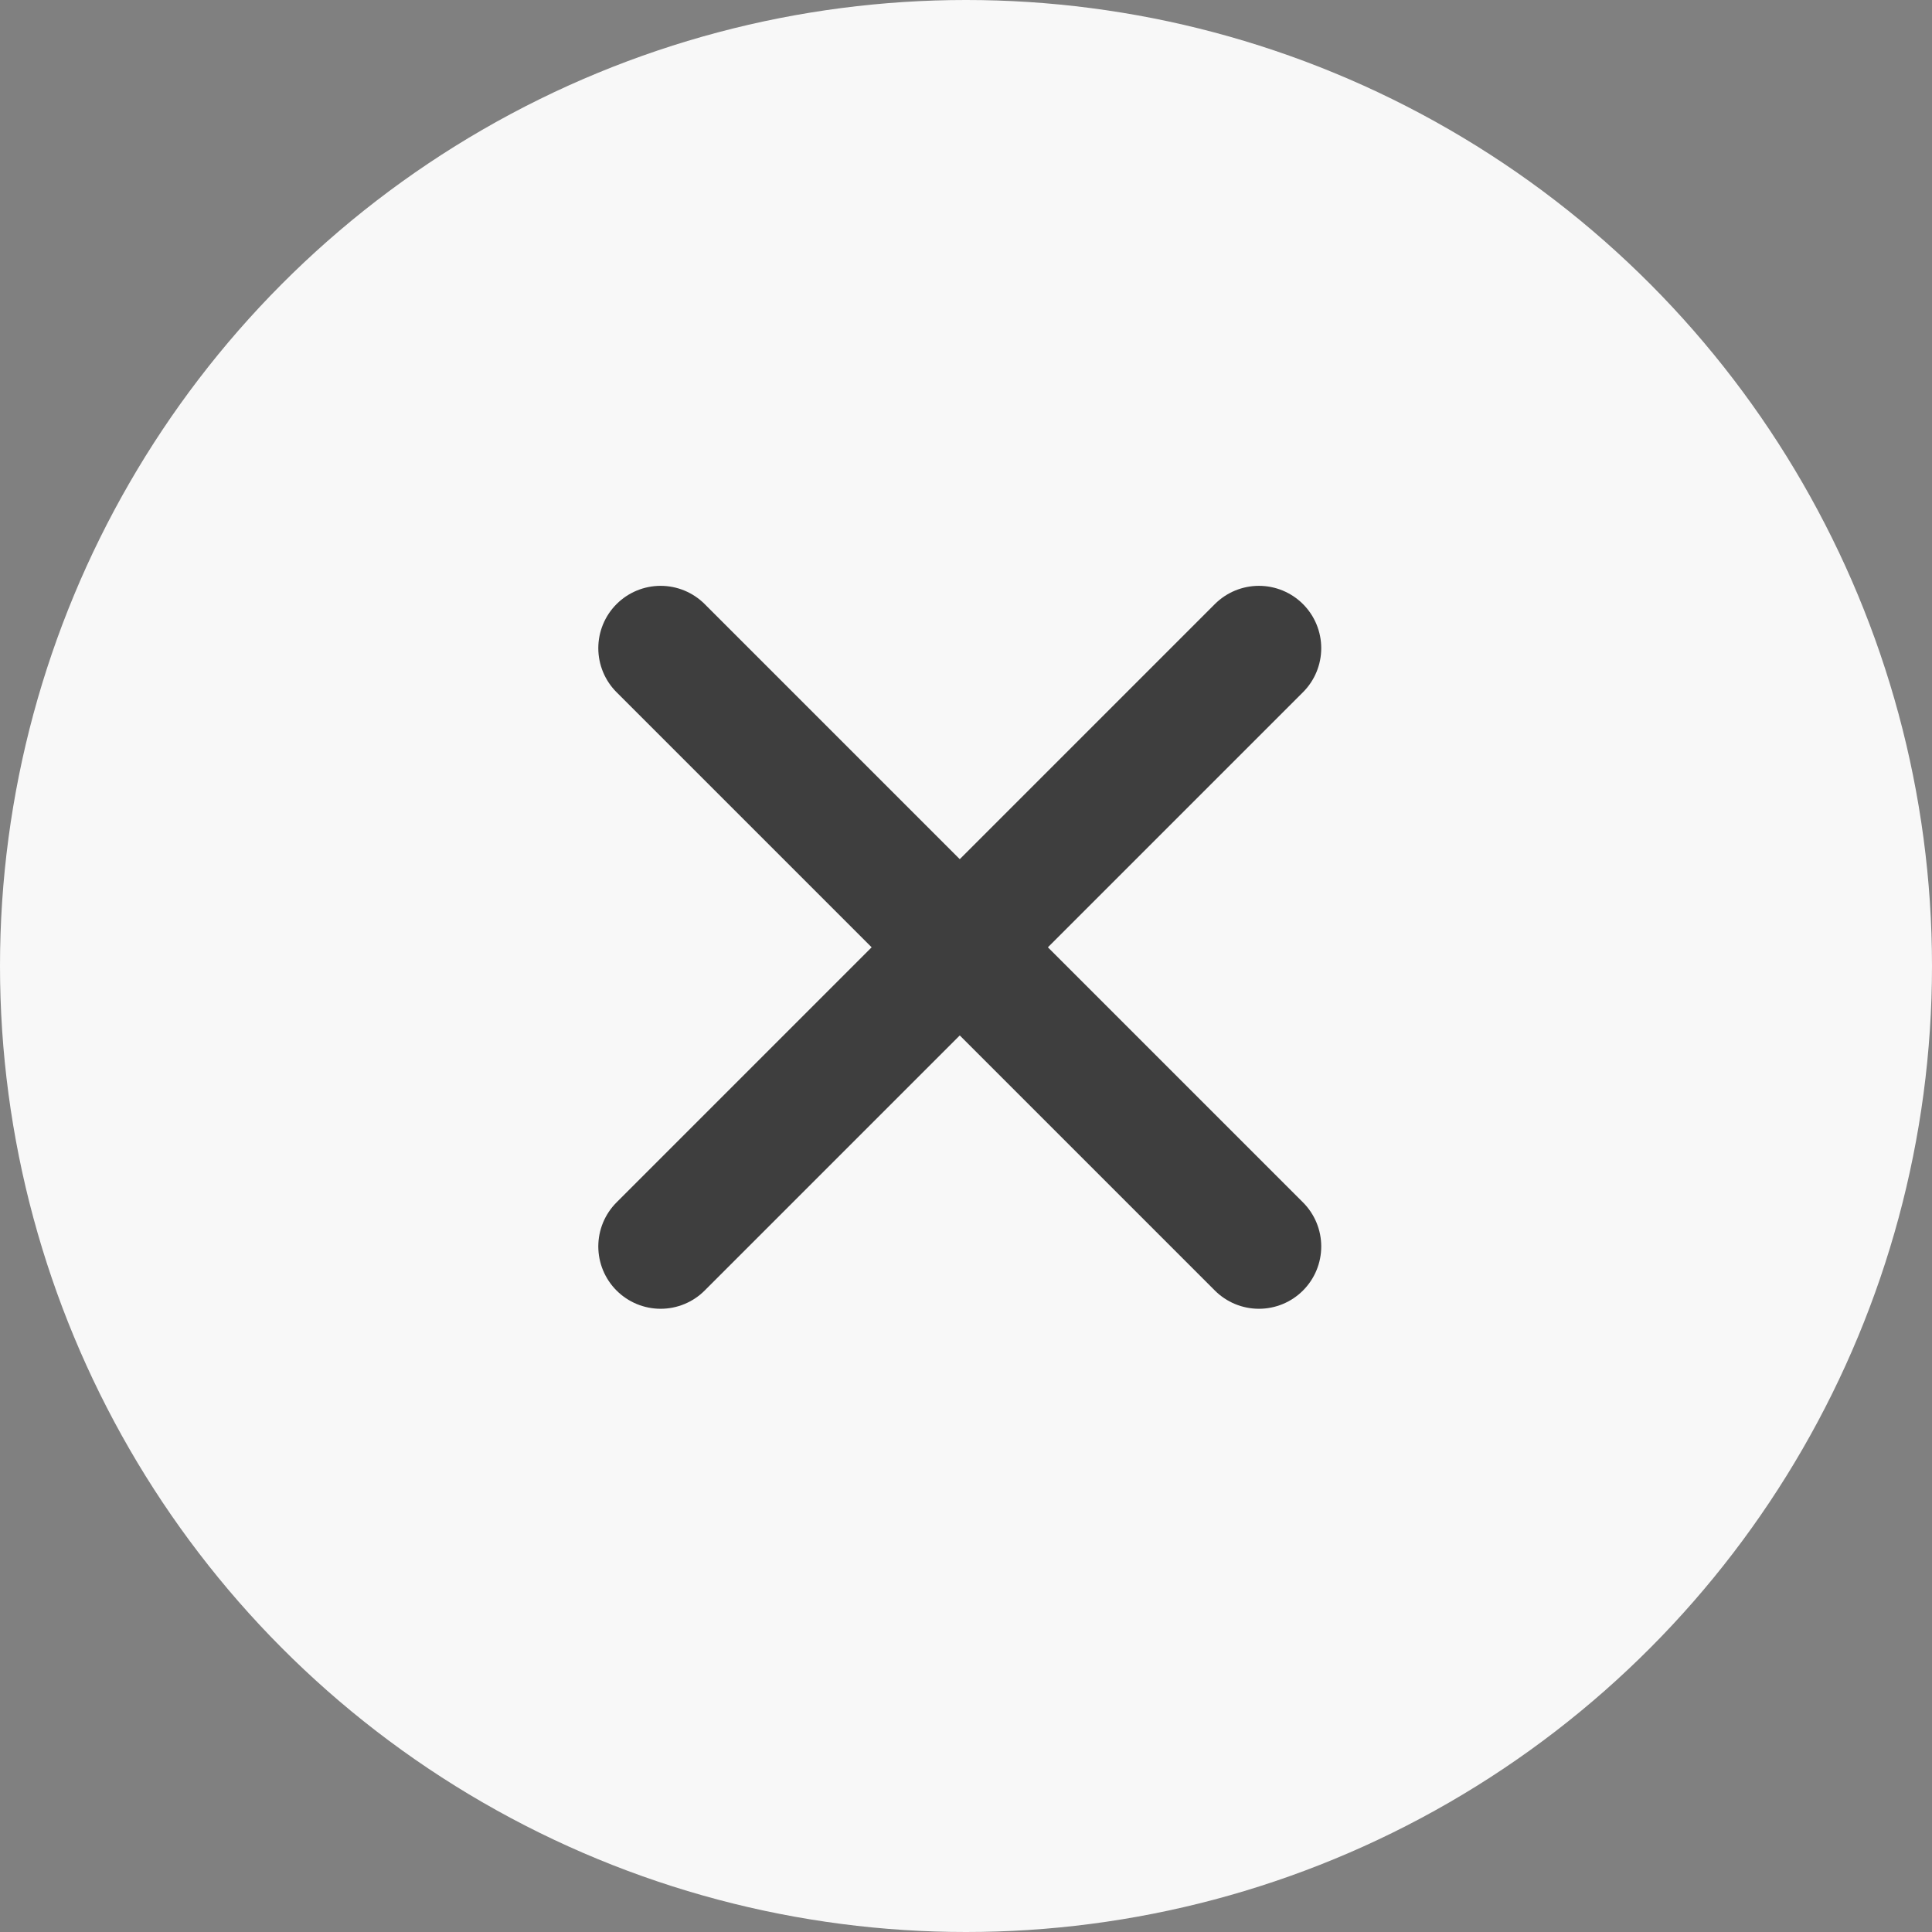
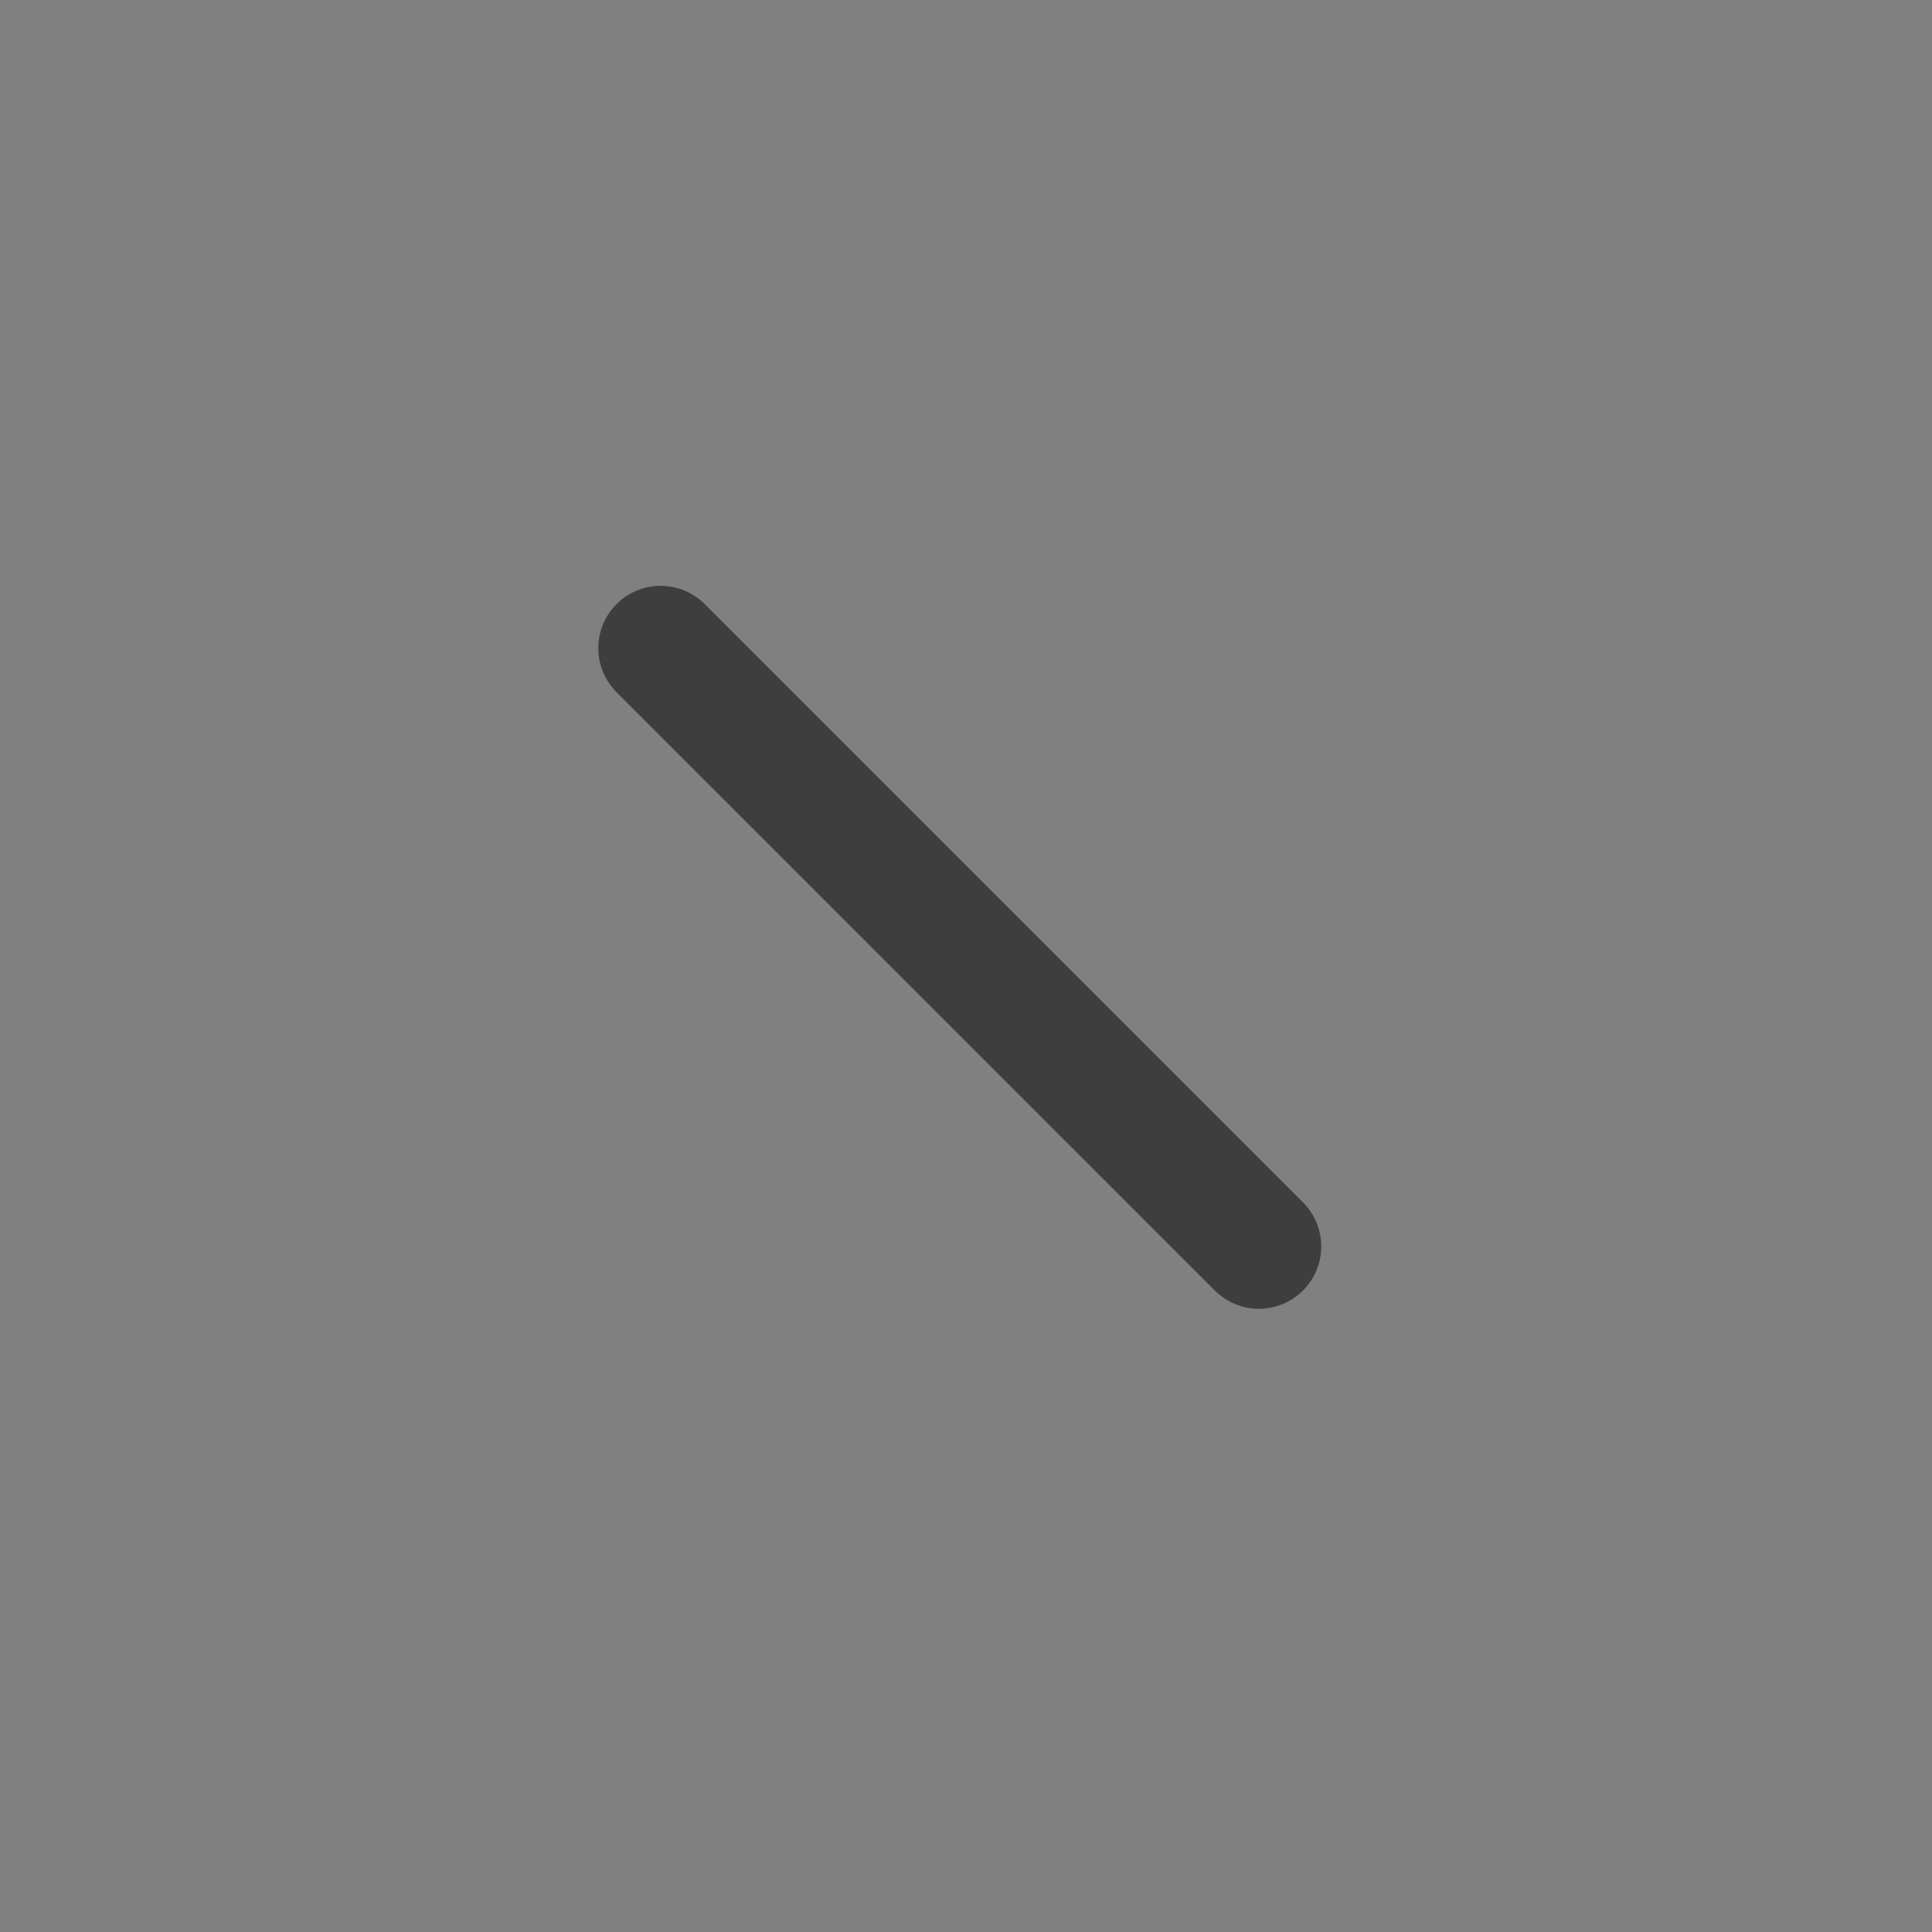
<svg xmlns="http://www.w3.org/2000/svg" width="31" height="31" viewBox="0 0 31 31">
  <rect x="0" y="0" width="31" height="31" fill="#808080" stroke="none" />
  <g id="Grupo_546" data-name="Grupo 546" transform="translate(-317 -401)">
-     <circle id="Elipse_20" data-name="Elipse 20" cx="15.5" cy="15.5" r="15.5" transform="translate(317 401)" fill="#f8f8f8" />
    <g id="Grupo_528" data-name="Grupo 528" transform="translate(38 -17)">
      <path id="Trazado_27" data-name="Trazado 27" d="M1774.6,718.4l9.6,9.6" transform="translate(-1485 -290)" fill="none" stroke="#3e3e3e" stroke-linecap="round" stroke-width="2" />
-       <path id="Trazado_28" data-name="Trazado 28" d="M0,0,9.6,9.6" transform="translate(299.2 428.4) rotate(90)" fill="none" stroke="#3e3e3e" stroke-linecap="round" stroke-width="2" />
    </g>
  </g>
</svg>